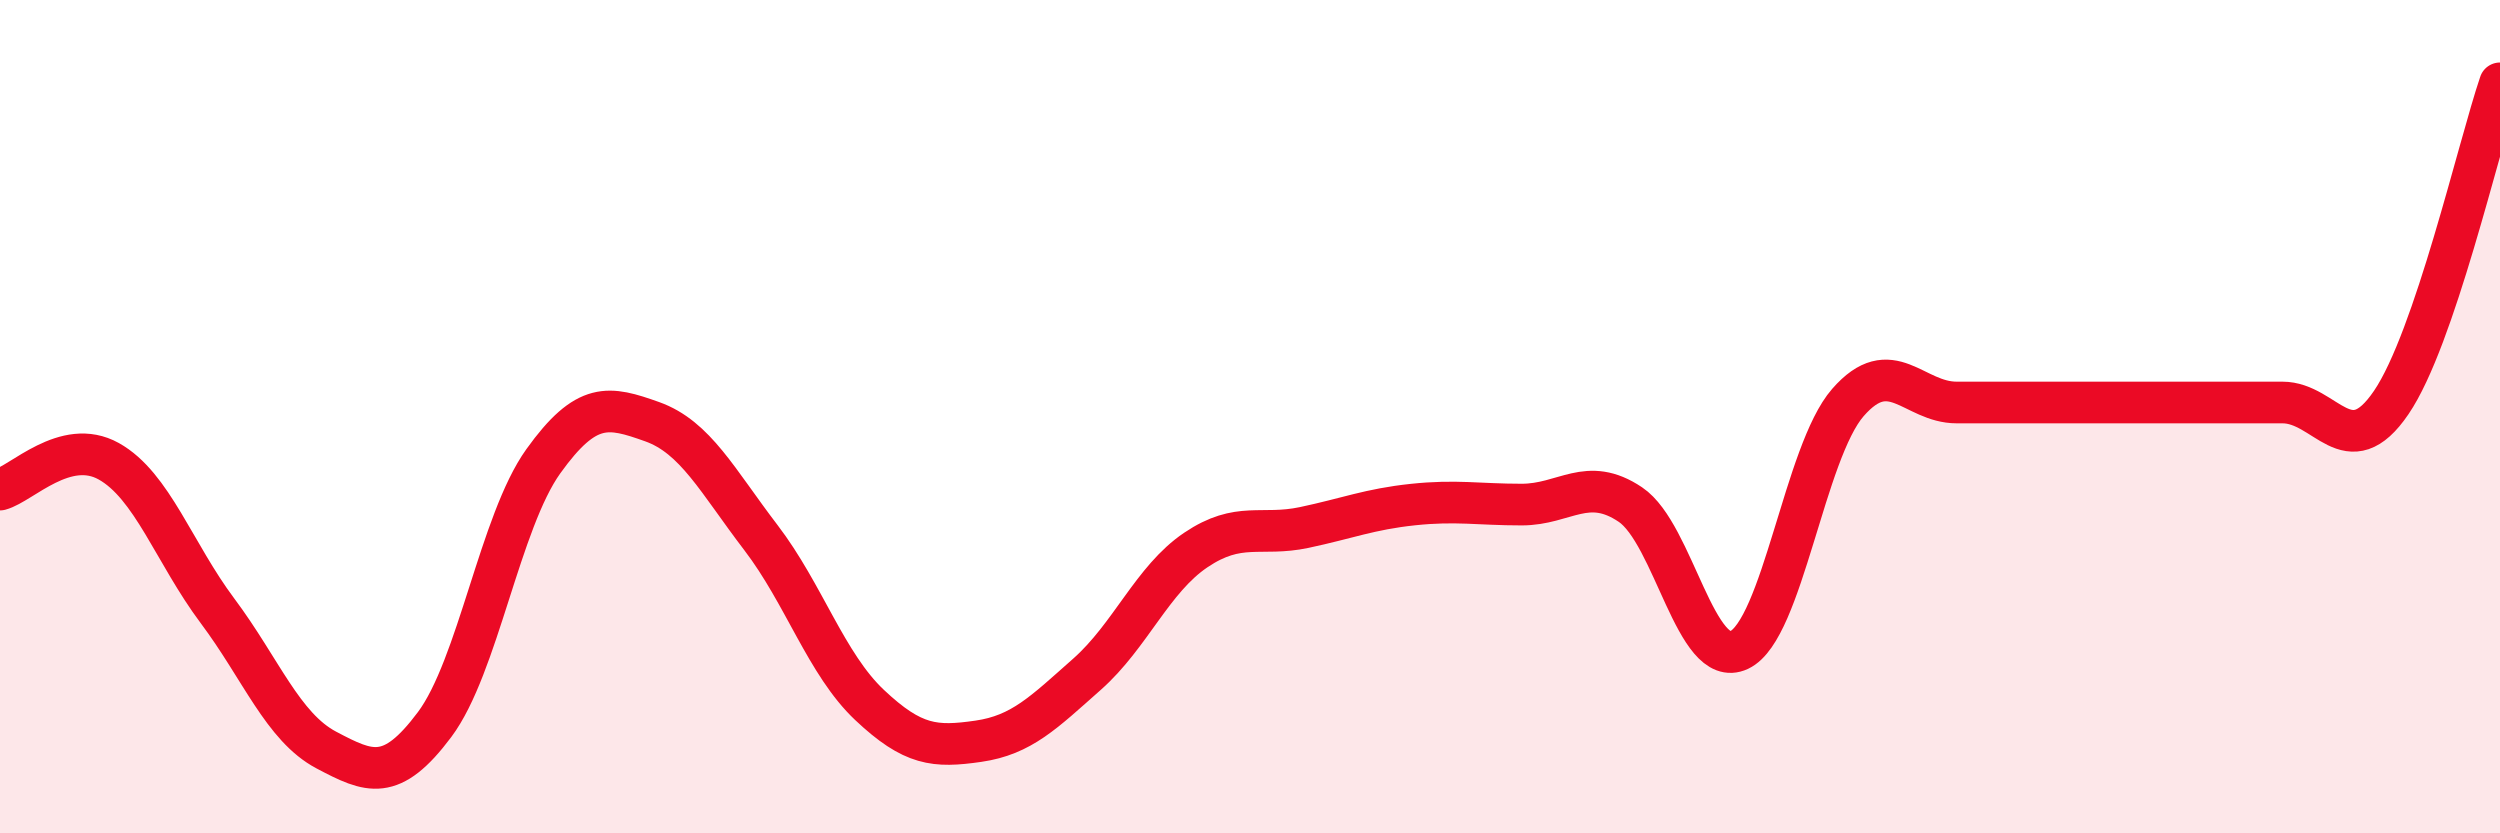
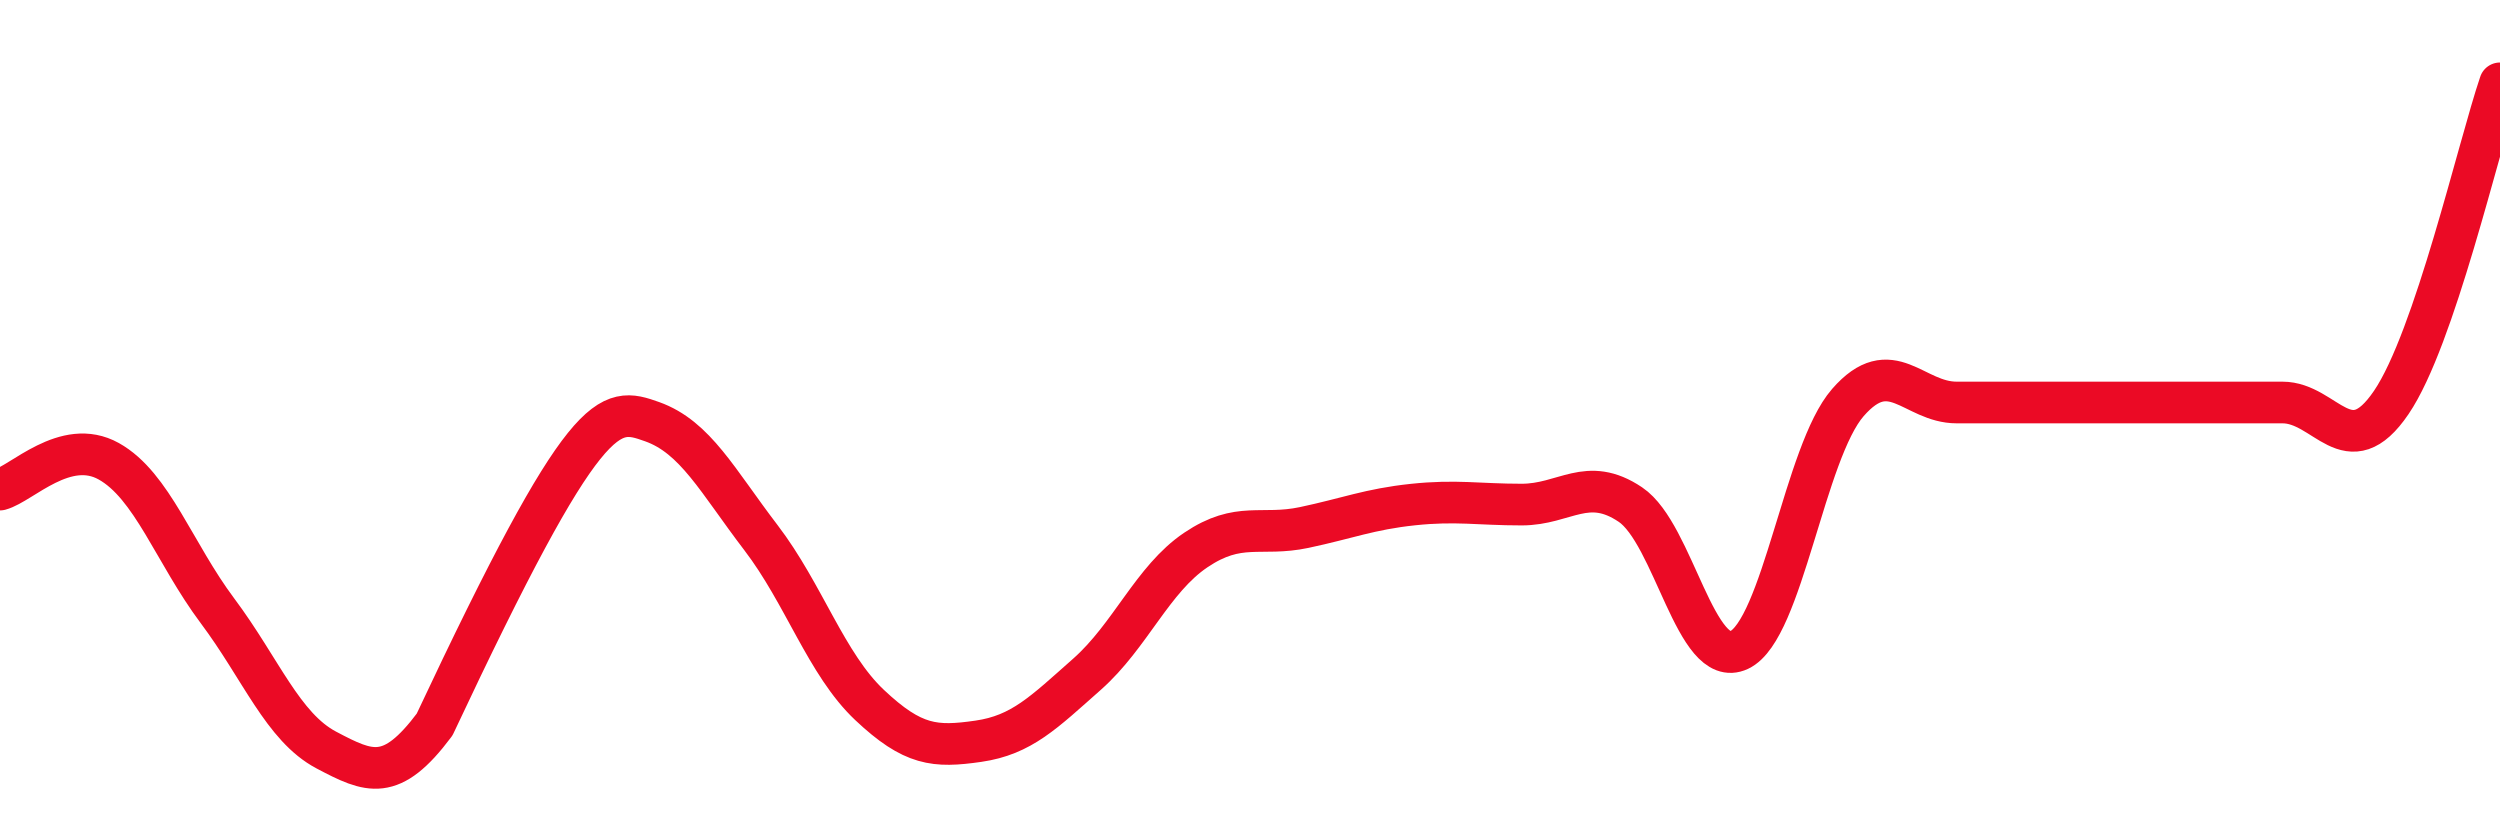
<svg xmlns="http://www.w3.org/2000/svg" width="60" height="20" viewBox="0 0 60 20">
-   <path d="M 0,11.75 C 0.52,11.61 1.57,10.49 2.61,11.07 C 3.65,11.65 4.18,13.27 5.22,14.66 C 6.26,16.05 6.79,17.45 7.83,18 C 8.87,18.55 9.39,18.78 10.43,17.39 C 11.47,16 12,12.52 13.04,11.07 C 14.08,9.62 14.61,9.75 15.65,10.12 C 16.69,10.49 17.22,11.54 18.26,12.9 C 19.3,14.26 19.83,15.94 20.87,16.92 C 21.91,17.9 22.44,17.94 23.48,17.79 C 24.52,17.64 25.05,17.1 26.09,16.18 C 27.13,15.26 27.66,13.9 28.7,13.2 C 29.74,12.5 30.26,12.88 31.3,12.66 C 32.34,12.44 32.87,12.22 33.91,12.11 C 34.95,12 35.48,12.11 36.52,12.11 C 37.56,12.11 38.09,11.41 39.13,12.11 C 40.17,12.81 40.7,16.09 41.74,15.6 C 42.78,15.11 43.31,10.85 44.35,9.66 C 45.39,8.47 45.92,9.66 46.96,9.66 C 48,9.66 48.53,9.66 49.57,9.66 C 50.61,9.66 51.13,9.66 52.17,9.66 C 53.21,9.66 53.74,9.66 54.78,9.66 C 55.82,9.66 56.35,11.19 57.39,9.66 C 58.43,8.13 59.48,3.53 60,2L60 20L0 20Z" fill="#EB0A25" opacity="0.1" stroke-linecap="round" stroke-linejoin="round" />
-   <path d="M 0,11.75 C 0.52,11.61 1.57,10.49 2.61,11.07 C 3.65,11.65 4.18,13.27 5.22,14.66 C 6.26,16.05 6.79,17.45 7.83,18 C 8.87,18.55 9.39,18.78 10.43,17.39 C 11.47,16 12,12.52 13.04,11.07 C 14.08,9.62 14.61,9.75 15.65,10.12 C 16.69,10.49 17.22,11.54 18.26,12.9 C 19.3,14.26 19.83,15.94 20.87,16.92 C 21.91,17.9 22.44,17.94 23.48,17.79 C 24.52,17.64 25.05,17.1 26.09,16.18 C 27.13,15.26 27.66,13.9 28.7,13.2 C 29.74,12.5 30.26,12.88 31.3,12.66 C 32.34,12.44 32.87,12.22 33.91,12.11 C 34.95,12 35.48,12.11 36.52,12.11 C 37.56,12.11 38.09,11.41 39.13,12.11 C 40.17,12.81 40.7,16.09 41.74,15.6 C 42.78,15.11 43.31,10.85 44.35,9.66 C 45.39,8.47 45.92,9.66 46.96,9.66 C 48,9.66 48.53,9.66 49.57,9.66 C 50.61,9.66 51.13,9.66 52.17,9.66 C 53.21,9.66 53.74,9.66 54.78,9.66 C 55.82,9.66 56.35,11.19 57.39,9.66 C 58.43,8.13 59.48,3.53 60,2" stroke="#EB0A25" stroke-width="1" fill="none" stroke-linecap="round" stroke-linejoin="round" />
+   <path d="M 0,11.75 C 0.52,11.61 1.57,10.49 2.61,11.07 C 3.65,11.65 4.18,13.27 5.22,14.66 C 6.26,16.05 6.79,17.45 7.83,18 C 8.87,18.55 9.39,18.78 10.43,17.39 C 14.08,9.62 14.61,9.75 15.65,10.12 C 16.69,10.49 17.22,11.54 18.26,12.9 C 19.3,14.26 19.83,15.94 20.87,16.92 C 21.91,17.9 22.44,17.94 23.48,17.79 C 24.52,17.64 25.05,17.1 26.09,16.18 C 27.13,15.26 27.66,13.9 28.7,13.2 C 29.74,12.5 30.26,12.88 31.3,12.66 C 32.34,12.44 32.87,12.22 33.91,12.11 C 34.95,12 35.48,12.11 36.52,12.11 C 37.56,12.11 38.09,11.41 39.13,12.11 C 40.17,12.81 40.7,16.09 41.74,15.6 C 42.78,15.11 43.31,10.85 44.35,9.66 C 45.39,8.47 45.92,9.66 46.96,9.66 C 48,9.66 48.53,9.66 49.57,9.66 C 50.61,9.66 51.13,9.66 52.17,9.66 C 53.21,9.66 53.74,9.66 54.78,9.66 C 55.82,9.66 56.35,11.19 57.39,9.66 C 58.43,8.13 59.48,3.53 60,2" stroke="#EB0A25" stroke-width="1" fill="none" stroke-linecap="round" stroke-linejoin="round" />
</svg>